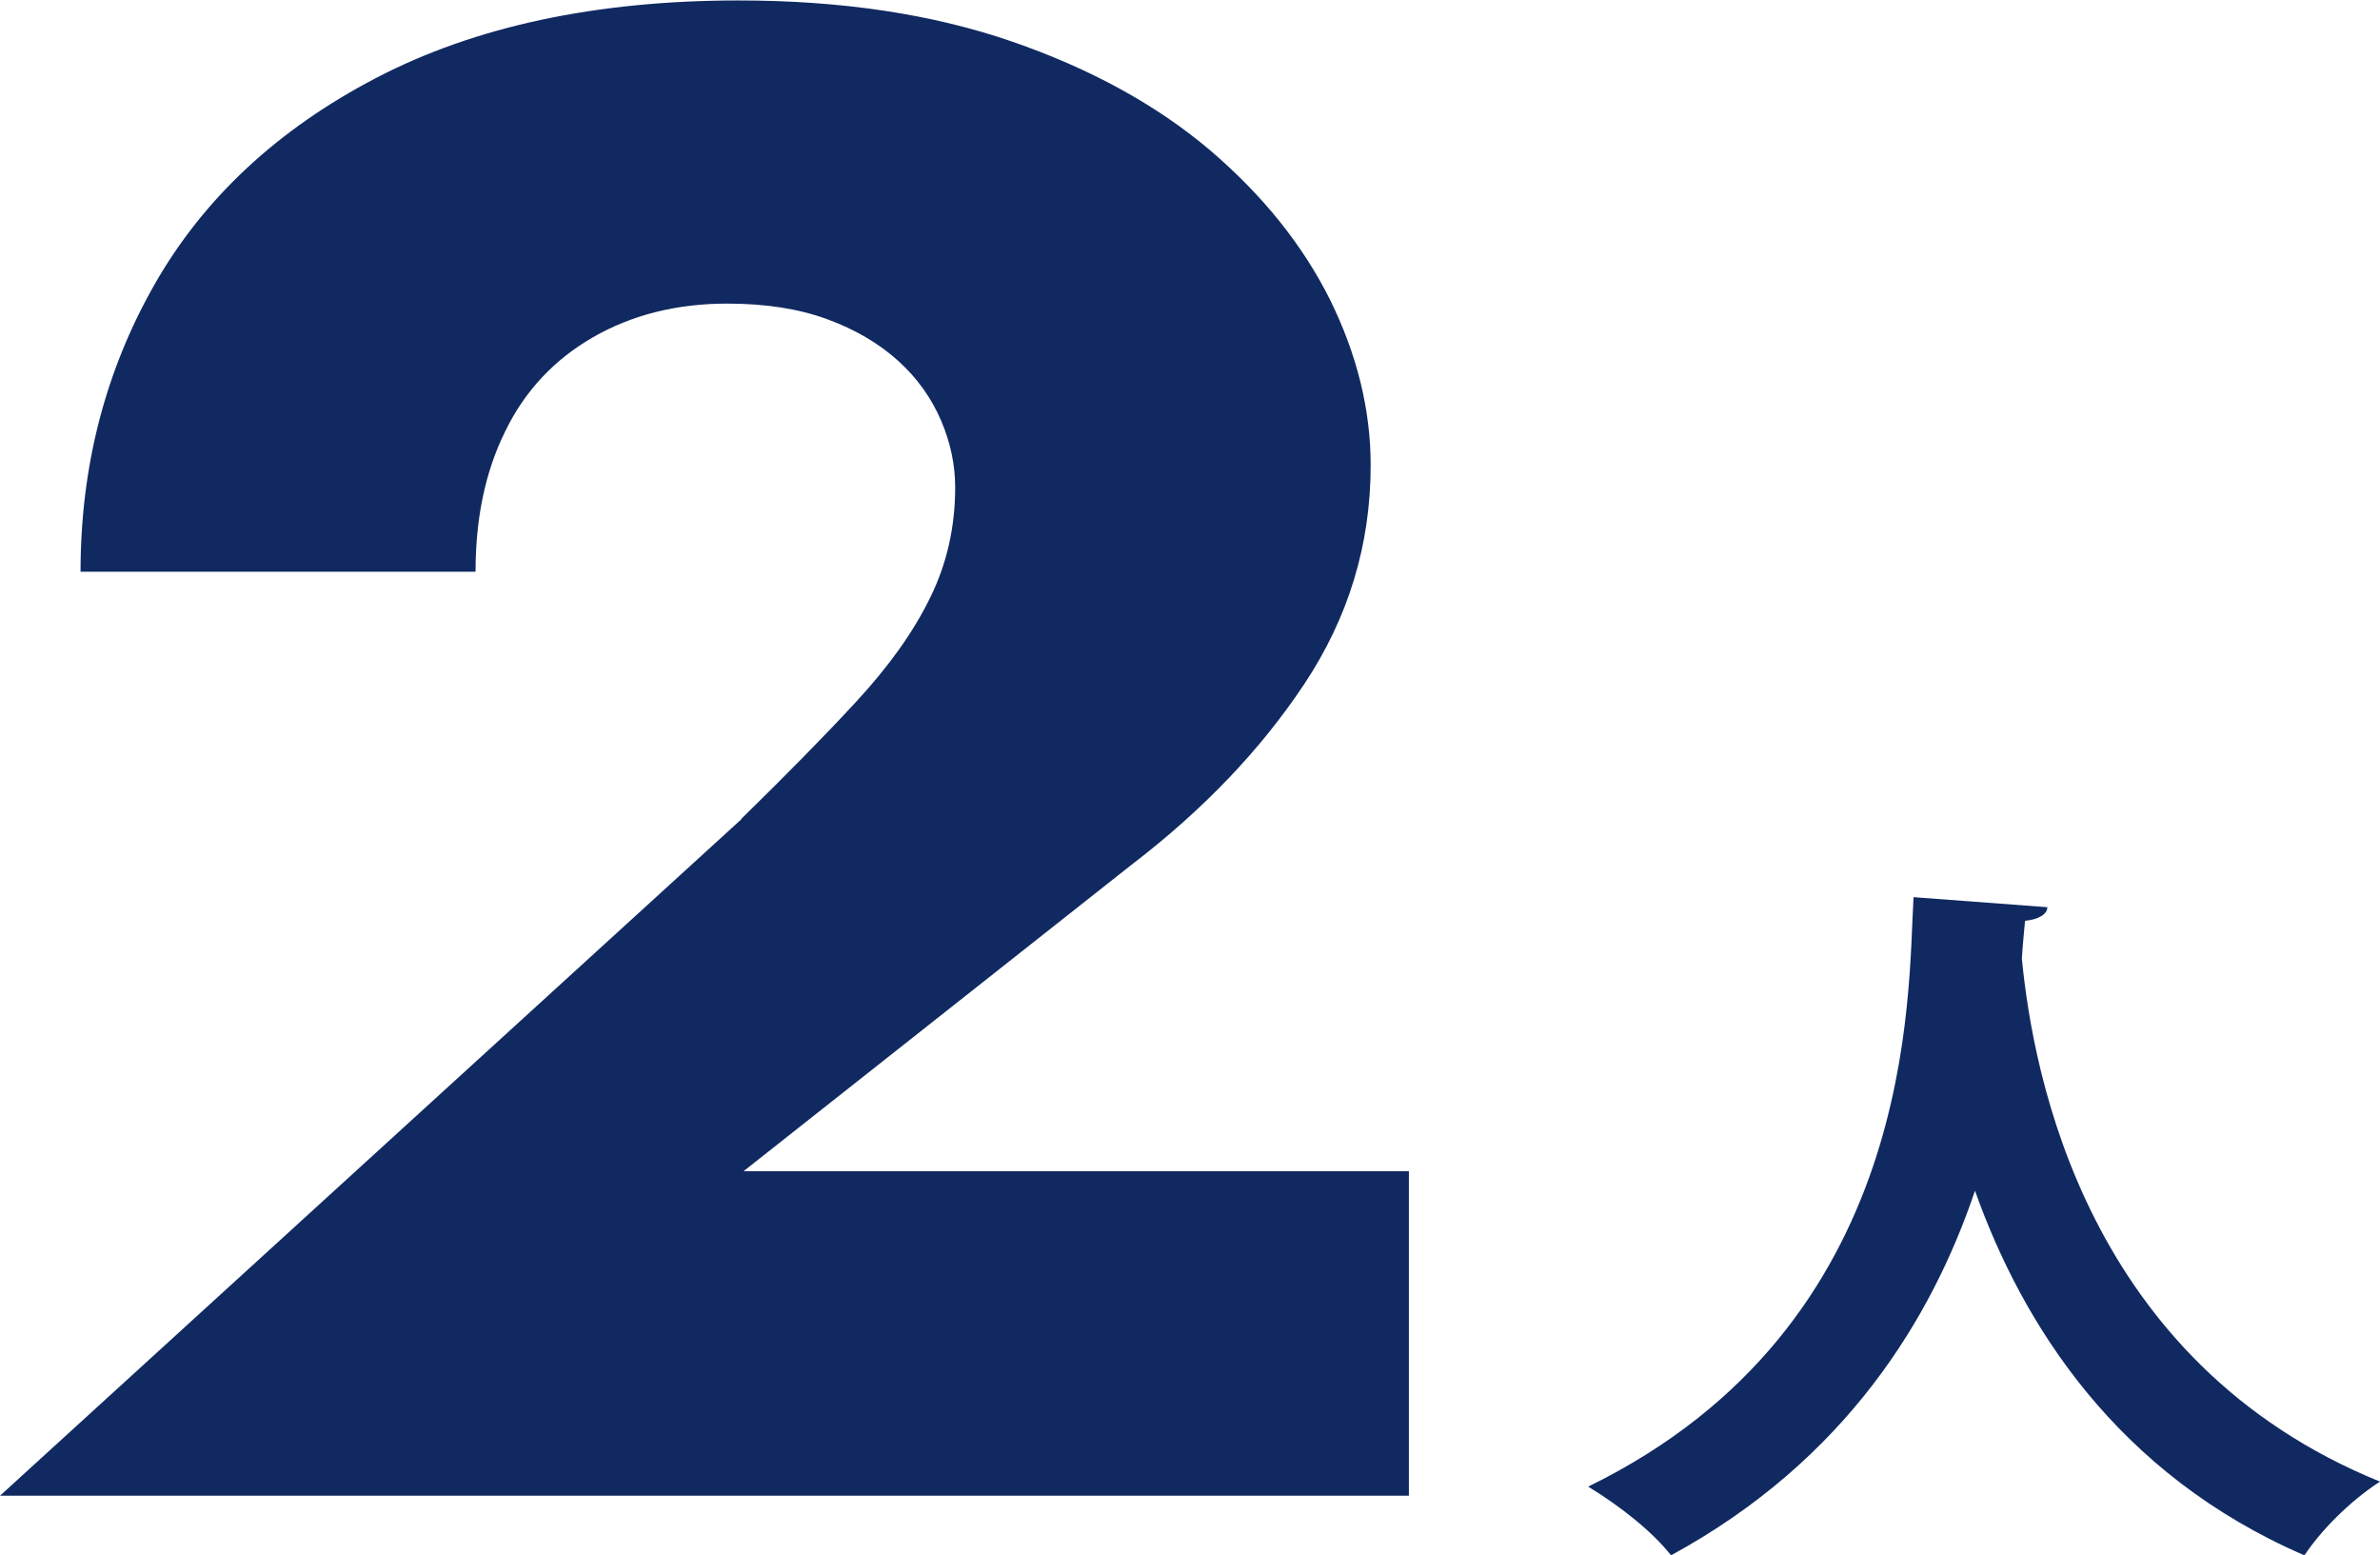
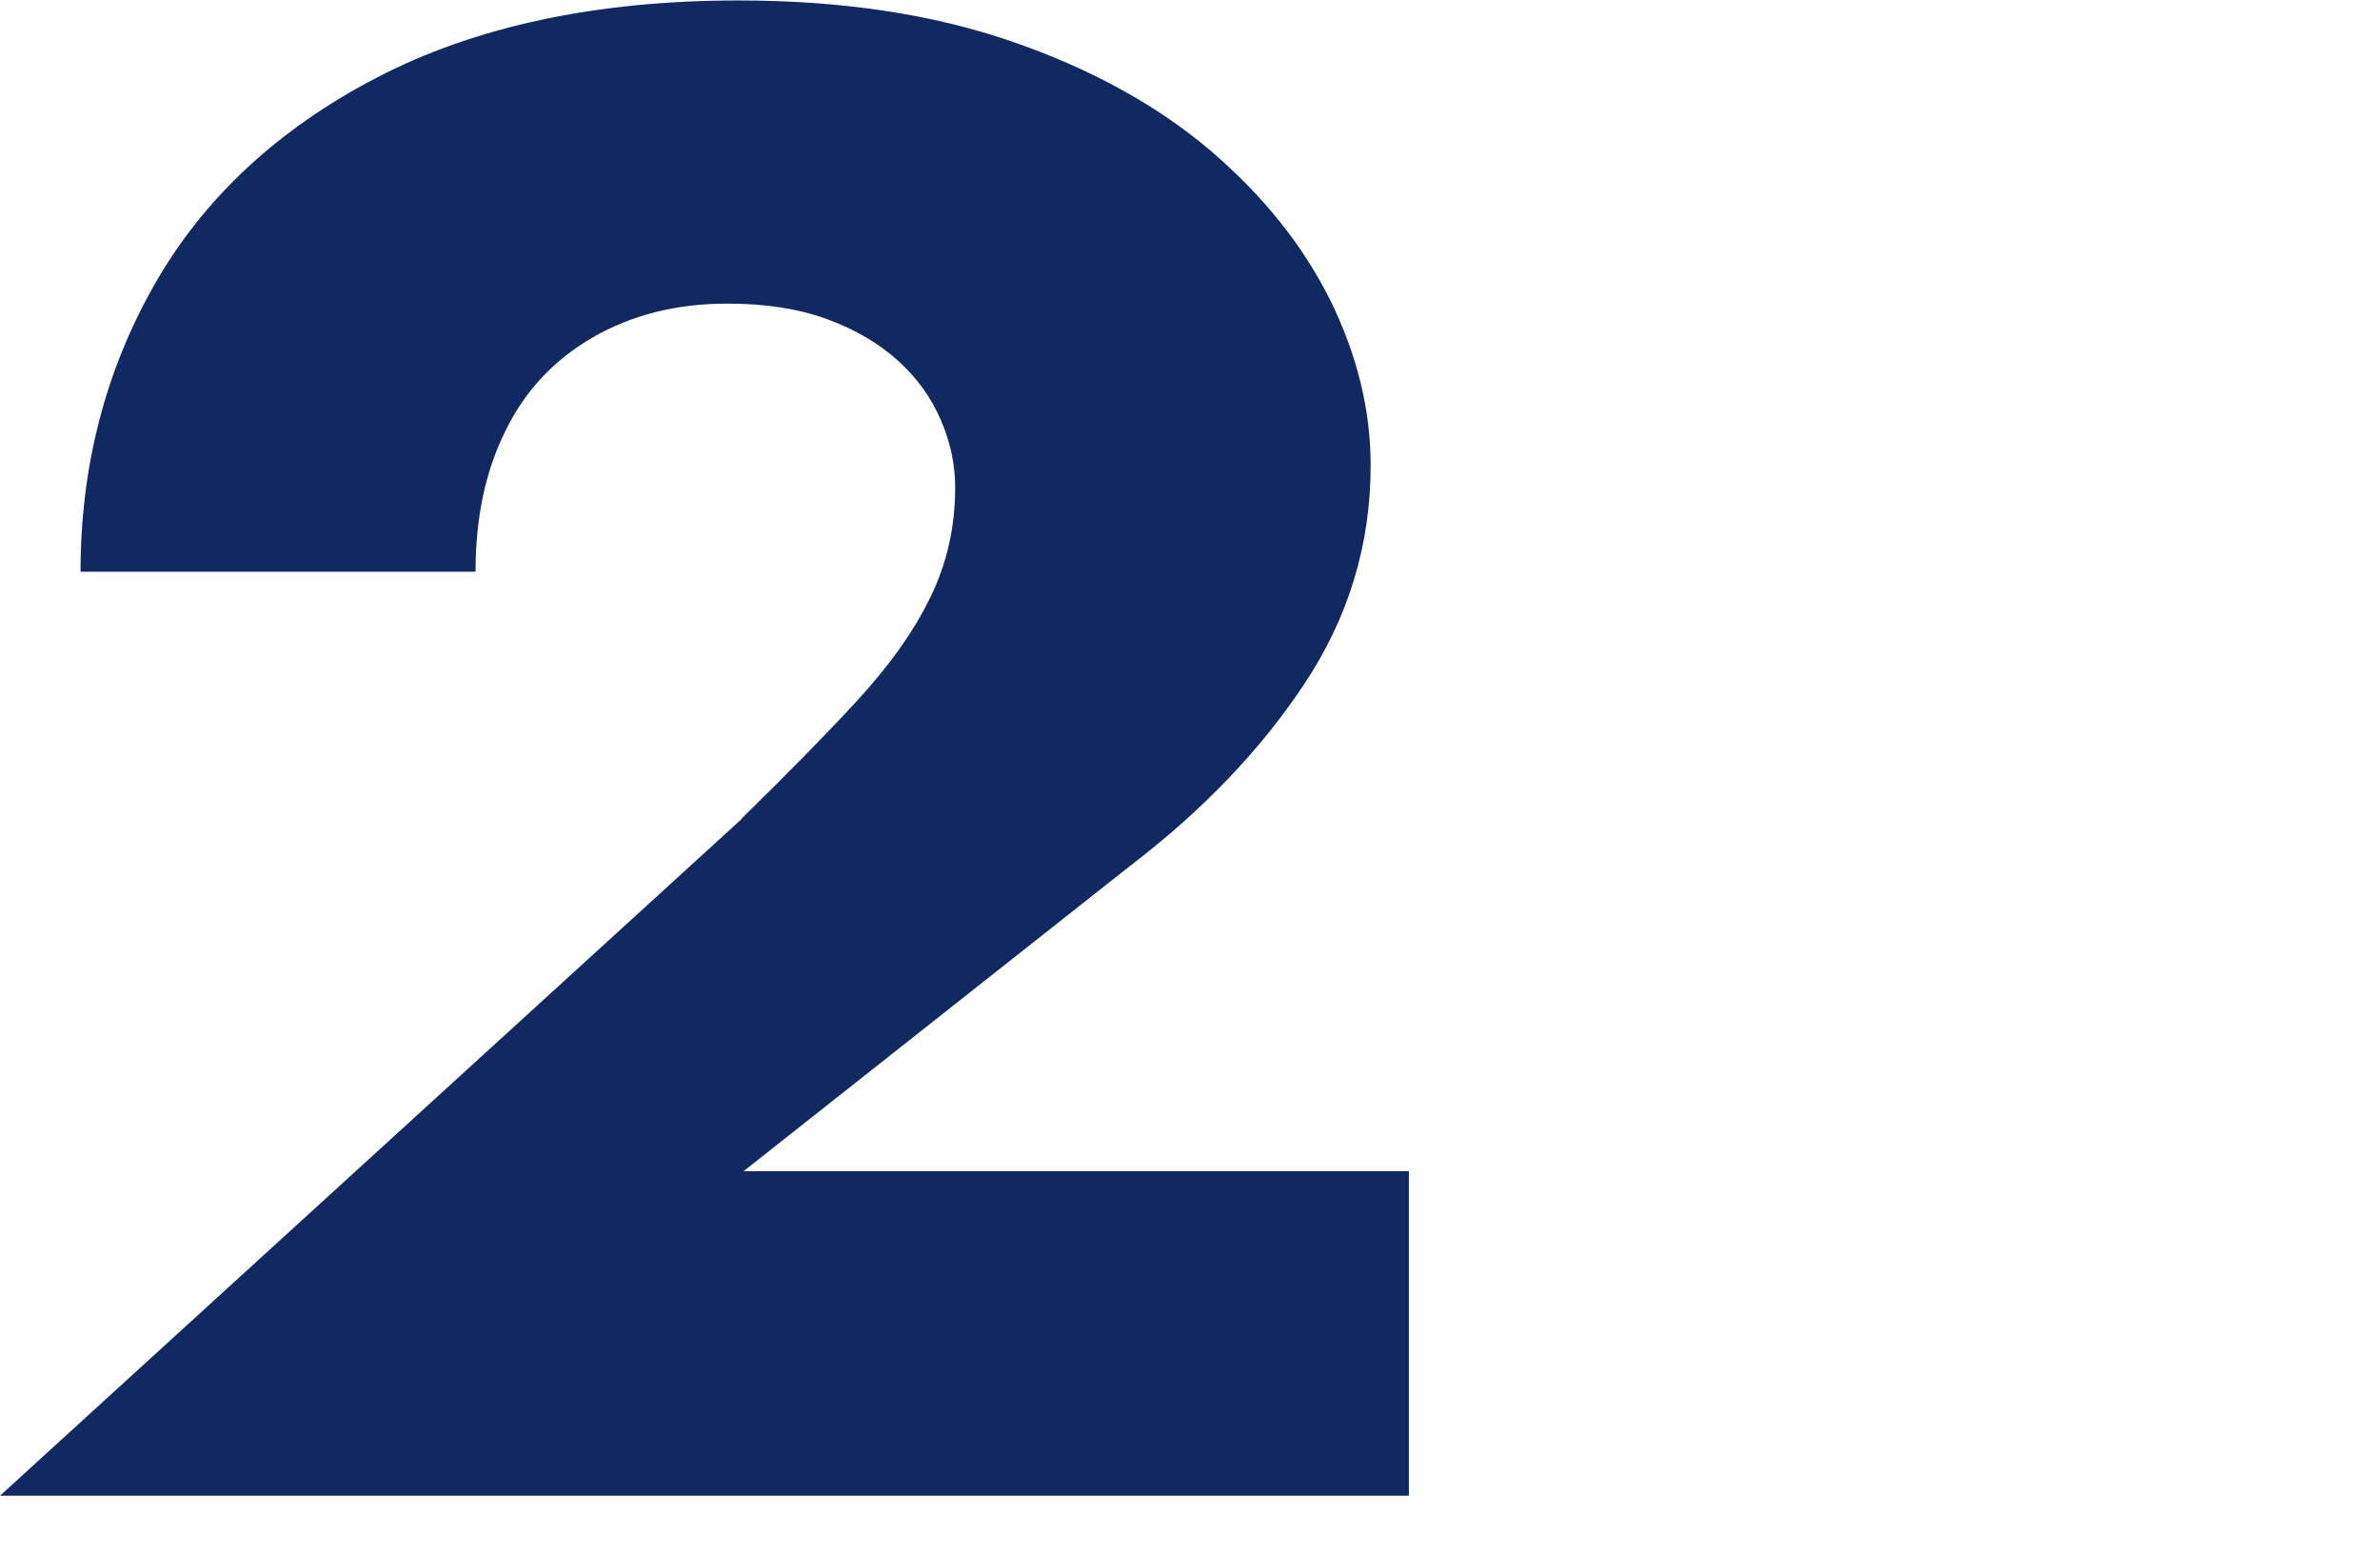
<svg xmlns="http://www.w3.org/2000/svg" id="_レイヤー_2" data-name="レイヤー 2" viewBox="0 0 52.3 34.16">
  <defs>
    <style>
      .cls-1 {
        fill: #102961;
        stroke-width: 0px;
      }
    </style>
  </defs>
  <g id="_レイヤー_1-2" data-name="レイヤー 1">
    <g>
      <path class="cls-1" d="M16.29,17.99c.97-.95,1.82-1.81,2.53-2.58.71-.77,1.25-1.52,1.62-2.28.37-.75.55-1.56.55-2.42,0-.49-.1-.98-.31-1.47-.21-.49-.52-.93-.94-1.31-.42-.38-.94-.69-1.57-.92-.63-.23-1.36-.34-2.19-.34-1.11,0-2.1.25-2.95.74-.85.49-1.5,1.18-1.93,2.07-.44.89-.65,1.92-.65,3.08H1.77c0-2.3.54-4.4,1.62-6.3,1.08-1.9,2.71-3.42,4.88-4.55,2.17-1.13,4.83-1.7,7.96-1.7,2.26,0,4.26.3,6,.9,1.74.6,3.19,1.4,4.36,2.39,1.17,1,2.04,2.09,2.64,3.29.59,1.2.89,2.41.89,3.63,0,1.75-.49,3.35-1.46,4.81-.97,1.46-2.24,2.78-3.81,3.98l-8.51,6.72h14.62v7.13H0l16.29-14.86Z" />
-       <path class="cls-1" d="M44.99,19.93c0,.16-.2.27-.49.3-.02.22-.05.51-.07.83.25,2.57,1.42,8.87,7.87,11.49-.68.44-1.31,1.09-1.66,1.62-4.12-1.78-6.19-5.06-7.24-8.01-.95,2.81-2.84,5.92-6.68,8.01-.38-.49-1.08-1.06-1.82-1.51,7.27-3.55,7.02-10.84,7.15-12.95l2.93.22Z" />
    </g>
  </g>
</svg>